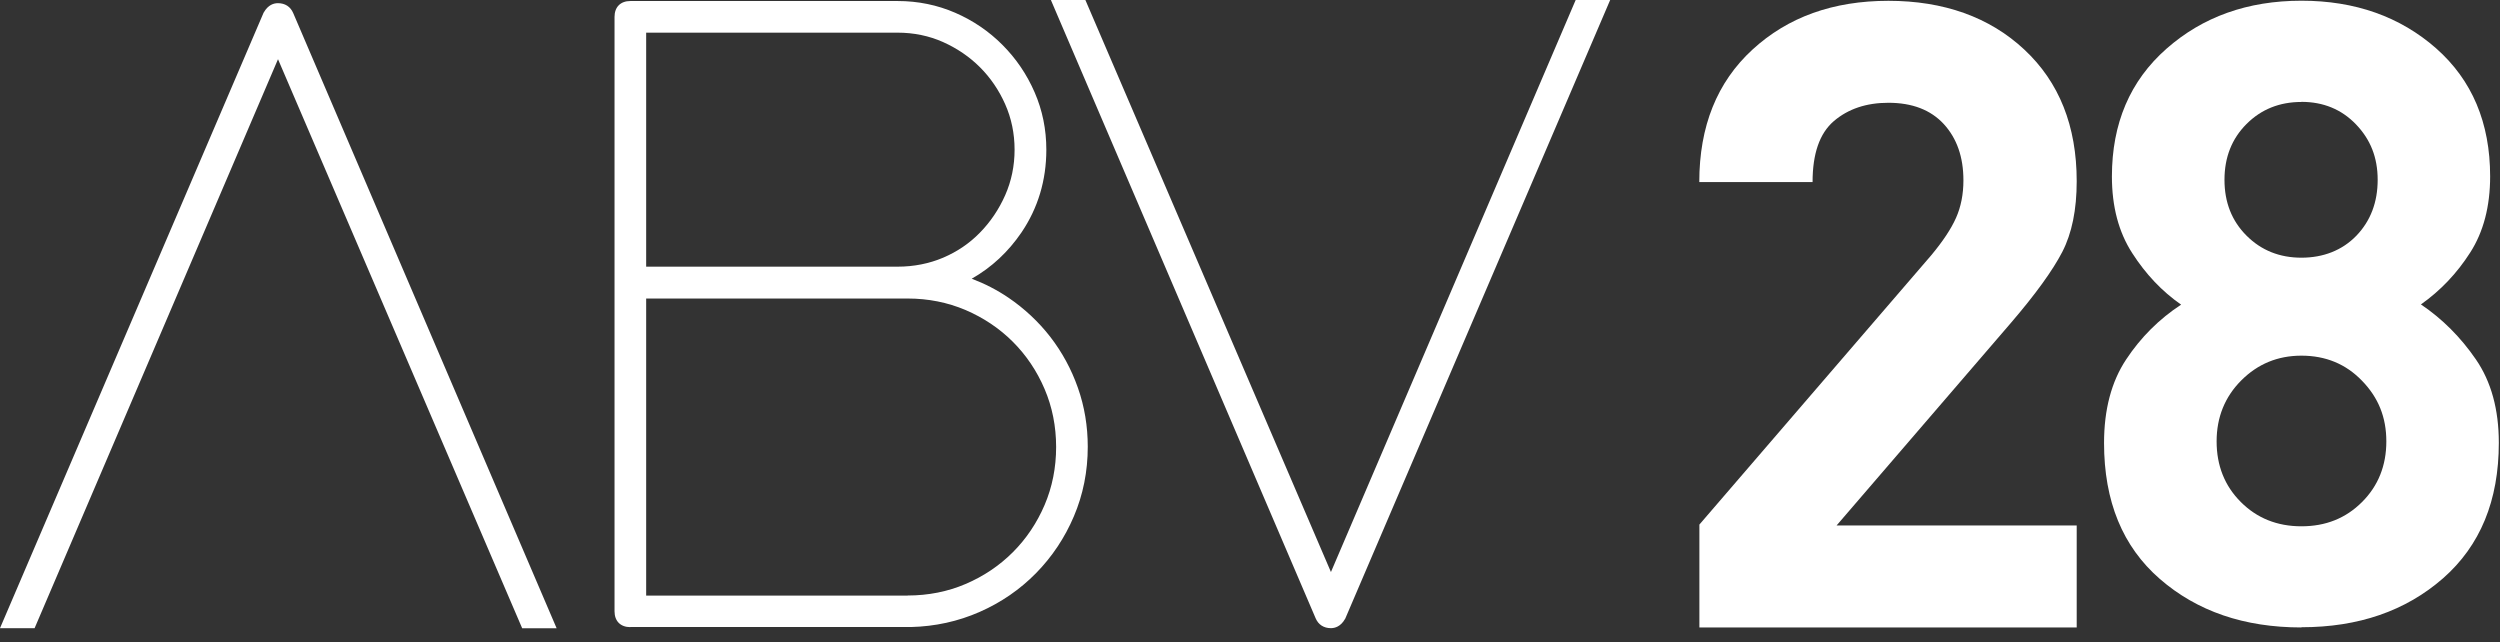
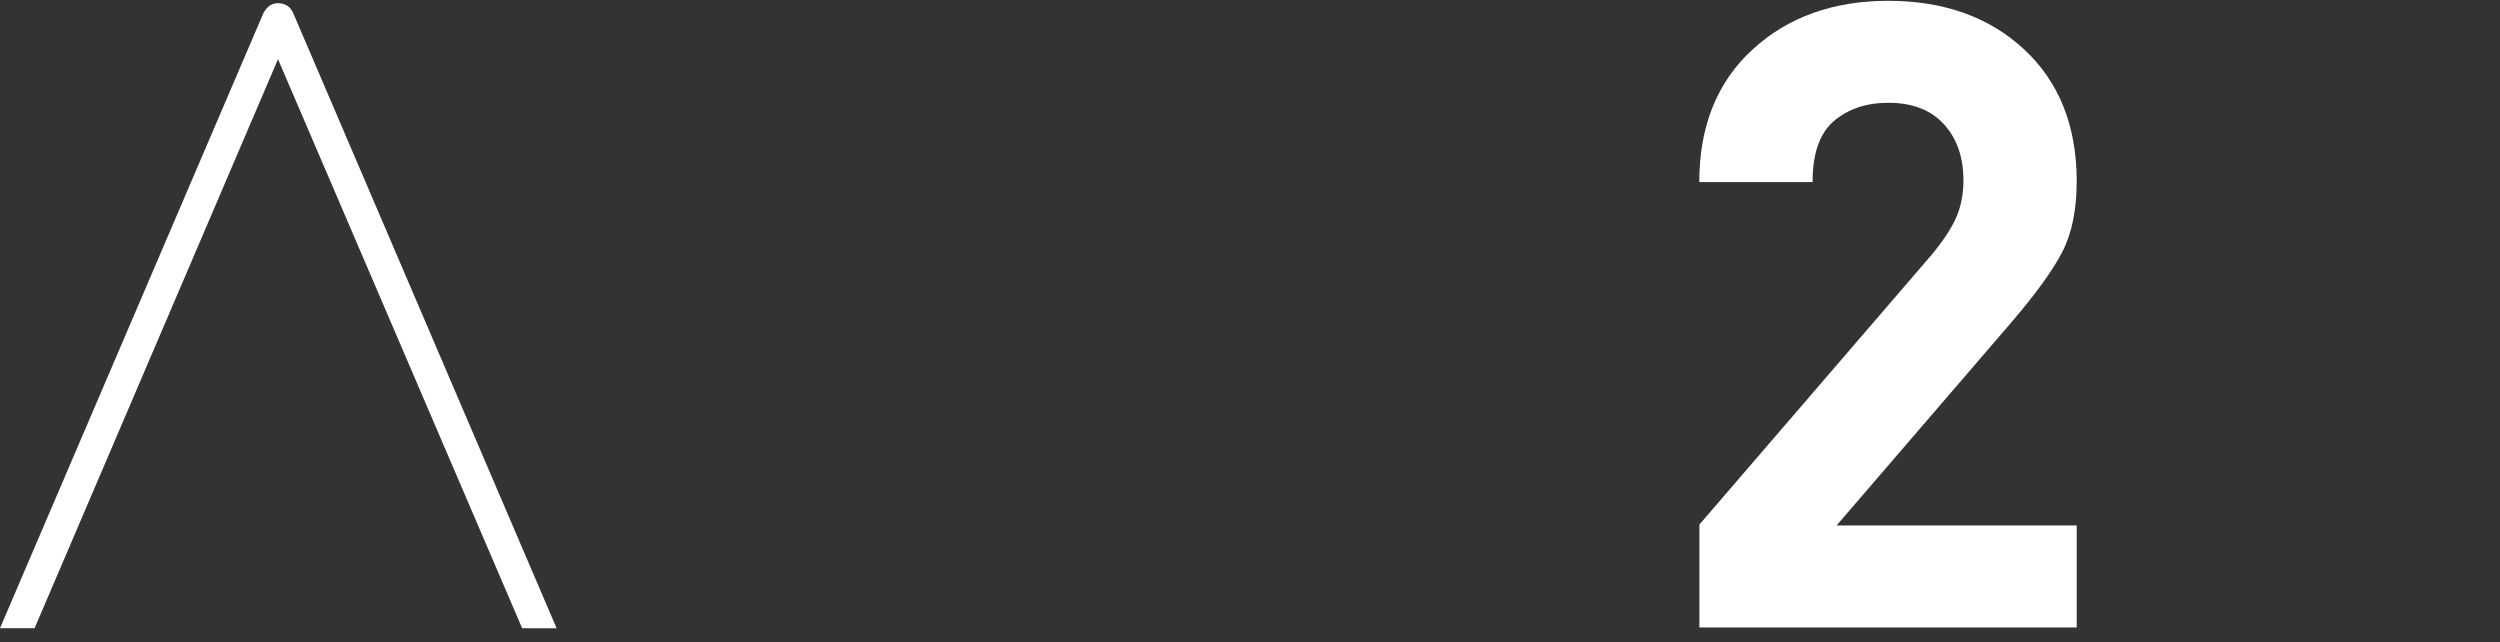
<svg xmlns="http://www.w3.org/2000/svg" width="144" height="37" viewBox="0 0 144 37" fill="none">
  <rect x="0" y="0" width="144" height="37" fill="#333333" stroke="none" />
  <path d="M97.885 36.141V30.215L111.241 14.702C111.911 13.897 112.387 13.18 112.669 12.545C112.951 11.91 113.093 11.187 113.093 10.387C113.093 9.047 112.716 7.971 111.964 7.148C111.211 6.331 110.147 5.92 108.772 5.92C107.502 5.92 106.456 6.272 105.633 6.972C104.81 7.677 104.404 8.847 104.404 10.487H97.879C97.879 7.272 98.902 4.732 100.942 2.857C102.981 0.982 105.592 0.047 108.772 0.047C111.952 0.047 114.597 0.982 116.602 2.857C118.612 4.732 119.618 7.26 119.618 10.44C119.618 12.08 119.341 13.438 118.789 14.508C118.236 15.578 117.243 16.953 115.808 18.623L105.786 30.268H119.618V36.141H97.879H97.885Z" fill="white" />
-   <path d="M132.562 36.141C129.27 36.141 126.555 35.212 124.409 33.349C122.263 31.485 121.193 28.875 121.193 25.519C121.193 23.59 121.617 21.986 122.463 20.71C123.31 19.428 124.368 18.376 125.632 17.547C124.532 16.783 123.598 15.796 122.816 14.579C122.034 13.368 121.646 11.898 121.646 10.164C121.646 7.107 122.692 4.656 124.785 2.81C126.878 0.964 129.47 0.041 132.562 0.041C135.655 0.041 138.241 0.958 140.316 2.78C142.391 4.609 143.432 7.072 143.432 10.158C143.432 11.886 143.05 13.35 142.286 14.543C141.521 15.743 140.575 16.736 139.446 17.535C140.675 18.364 141.733 19.422 142.609 20.698C143.491 21.98 143.932 23.584 143.932 25.507C143.932 28.834 142.862 31.432 140.716 33.313C138.57 35.189 135.854 36.129 132.562 36.129V36.141ZM132.562 20.486C131.199 20.486 130.046 20.963 129.1 21.909C128.154 22.856 127.677 24.031 127.677 25.424C127.677 26.818 128.142 27.988 129.071 28.916C129.999 29.845 131.163 30.315 132.562 30.315C133.962 30.315 135.12 29.851 136.054 28.916C136.983 27.988 137.453 26.824 137.453 25.424C137.453 24.025 136.989 22.897 136.054 21.933C135.125 20.969 133.962 20.486 132.562 20.486ZM132.562 5.873C131.299 5.873 130.246 6.296 129.4 7.142C128.553 7.989 128.13 9.059 128.13 10.358C128.13 11.657 128.553 12.727 129.4 13.573C130.246 14.42 131.304 14.843 132.562 14.843C133.82 14.843 134.914 14.42 135.731 13.573C136.542 12.727 136.954 11.651 136.954 10.358C136.954 9.065 136.536 8.03 135.707 7.166C134.879 6.302 133.826 5.867 132.562 5.867V5.873Z" fill="white" />
  <path d="M30.075 36.183L16.013 3.41L1.993 36.183H0L15.184 0.729L15.196 0.712C15.449 0.271 15.778 0.183 16.007 0.183C16.419 0.183 16.73 0.382 16.889 0.753L32.062 36.189H30.075V36.183Z" fill="white" />
-   <path d="M36.308 36.123C35.743 36.123 35.397 35.777 35.397 35.212V0.97C35.397 0.405 35.743 0.059 36.308 0.059H51.709C52.873 0.059 53.99 0.288 55.019 0.735C56.048 1.181 56.965 1.805 57.741 2.586C58.523 3.368 59.146 4.285 59.593 5.314C60.045 6.349 60.269 7.46 60.269 8.624C60.269 10.387 59.786 11.986 58.84 13.385C58.076 14.508 57.118 15.402 55.971 16.054C56.718 16.336 57.429 16.701 58.088 17.148C59.011 17.776 59.822 18.535 60.498 19.405C61.174 20.281 61.709 21.262 62.085 22.332C62.467 23.408 62.655 24.554 62.655 25.736C62.655 27.153 62.385 28.499 61.856 29.739C61.333 30.974 60.598 32.073 59.675 33.014C58.752 33.954 57.658 34.707 56.424 35.248C55.184 35.794 53.861 36.082 52.474 36.117H36.302L36.308 36.123ZM52.28 34.301C53.467 34.301 54.59 34.078 55.619 33.637C56.653 33.196 57.57 32.579 58.34 31.808C59.116 31.033 59.728 30.116 60.169 29.087C60.609 28.058 60.833 26.935 60.833 25.748C60.833 24.56 60.609 23.438 60.169 22.409C59.728 21.374 59.111 20.457 58.34 19.687C57.564 18.911 56.647 18.3 55.619 17.859C54.584 17.418 53.461 17.195 52.28 17.195H37.219V34.307H52.28V34.301ZM51.703 15.36C52.638 15.36 53.52 15.184 54.325 14.843C55.137 14.496 55.848 14.014 56.447 13.397C57.053 12.78 57.541 12.051 57.9 11.24C58.258 10.428 58.44 9.552 58.44 8.624C58.44 7.695 58.258 6.813 57.9 6.008C57.541 5.196 57.053 4.479 56.447 3.874C55.848 3.274 55.131 2.786 54.319 2.422C53.514 2.063 52.632 1.881 51.703 1.881H37.219V15.36H51.703Z" fill="white" />
-   <path d="M76.662 36.182C76.251 36.182 75.939 35.983 75.78 35.612L60.531 0H62.518L76.662 32.949L90.759 0H92.746L77.485 35.636L77.473 35.653C77.226 36.088 76.891 36.182 76.662 36.182Z" fill="white" />
</svg>